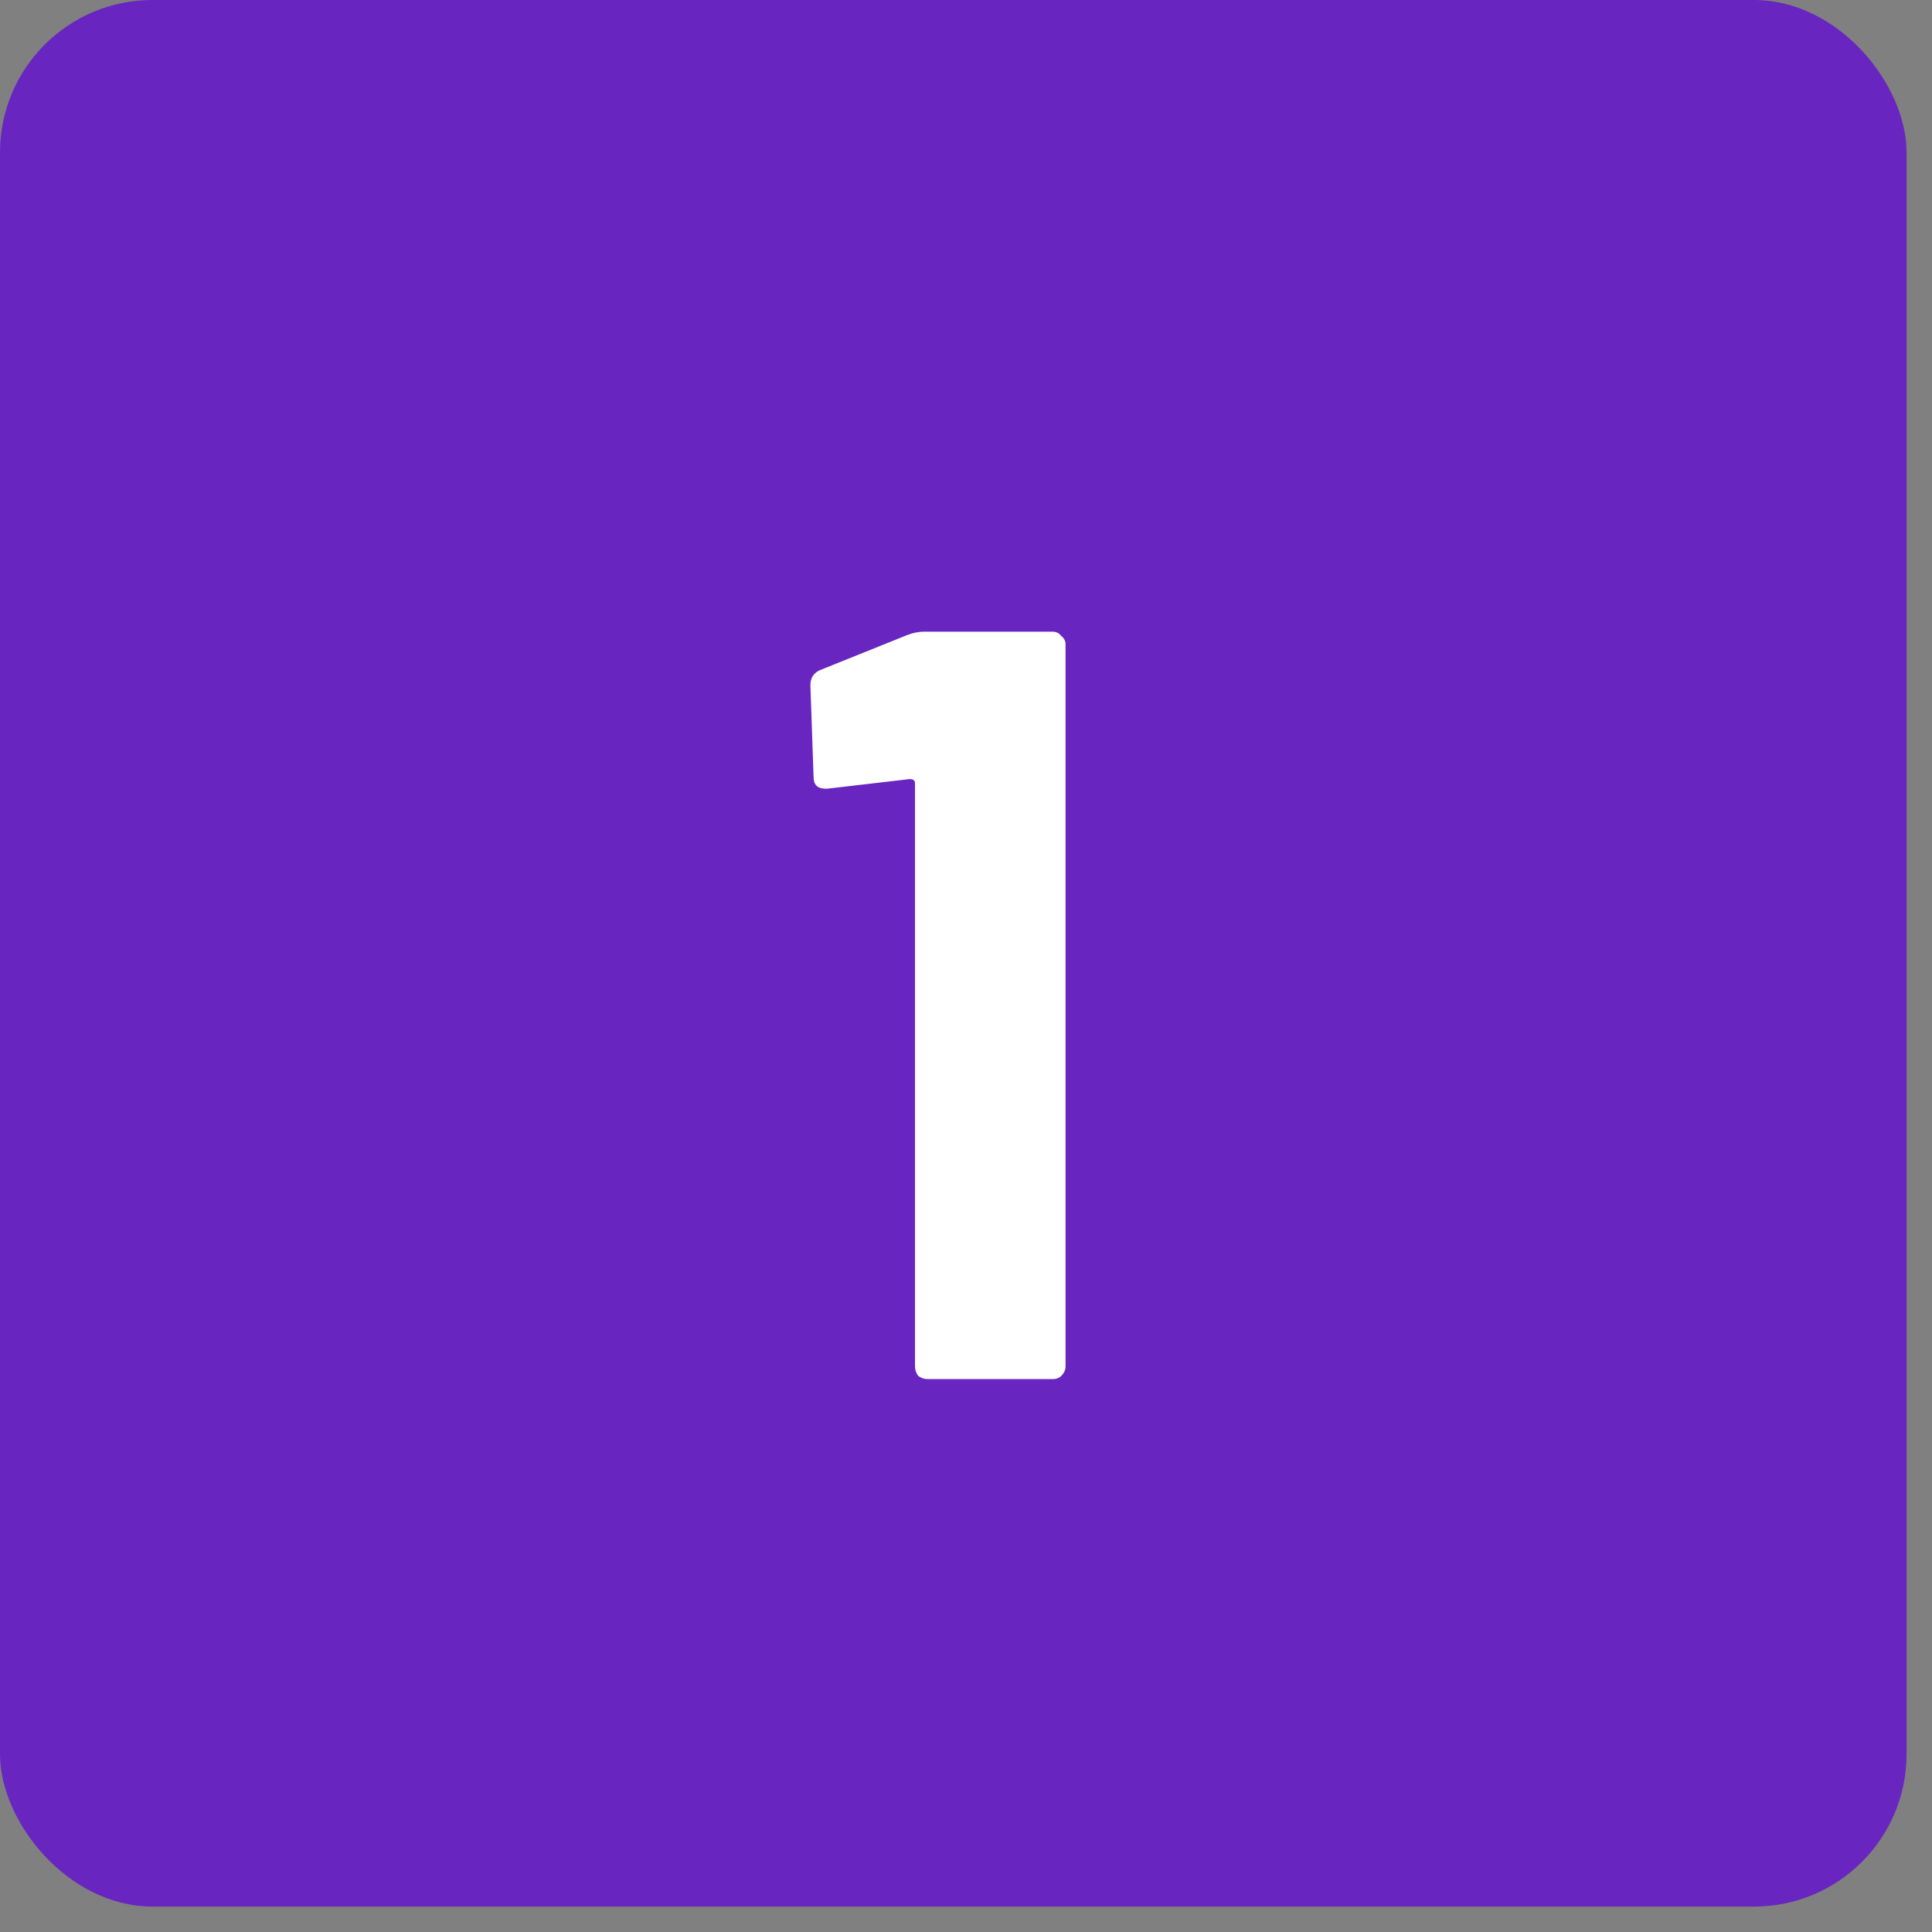
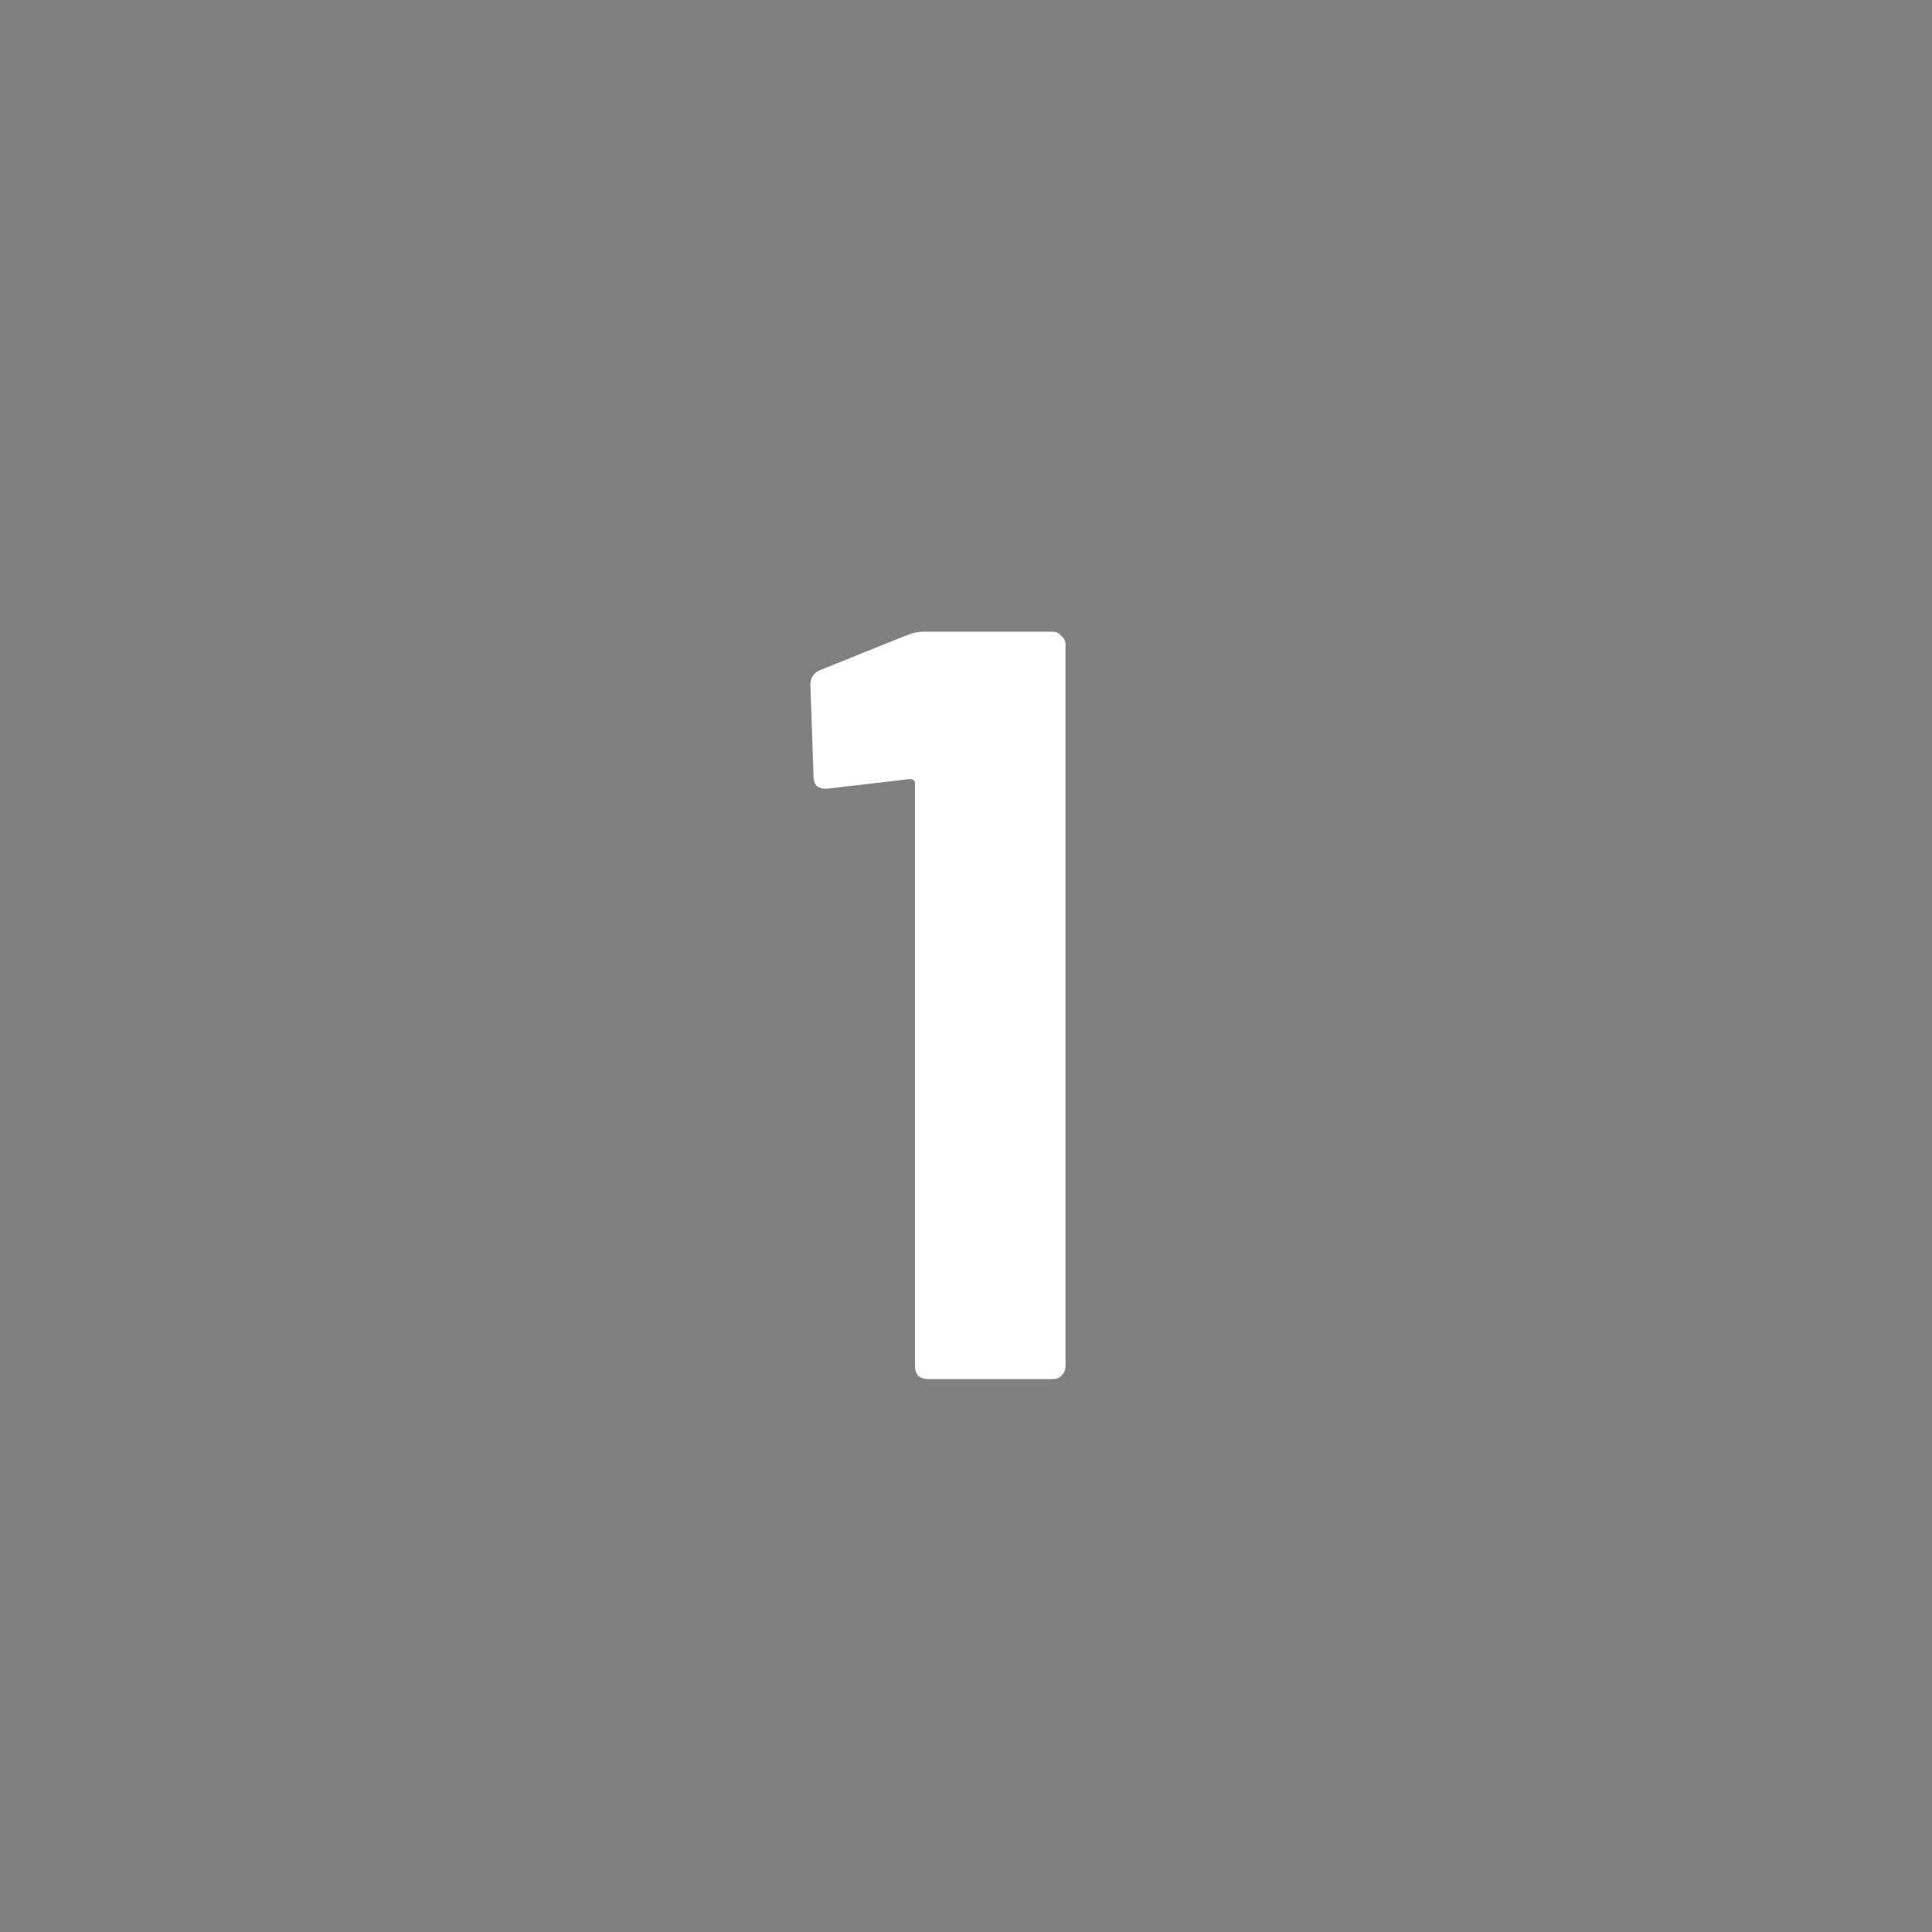
<svg xmlns="http://www.w3.org/2000/svg" width="57" height="57" viewBox="0 0 57 57" fill="none">
  <rect x="0" y="0" width="57" height="57" fill="#808080" stroke="none" />
-   <rect width="56.25" height="56.25" rx="4.5" fill="#6825C0" />
-   <path d="M26.775 18.732C26.943 18.669 27.101 18.637 27.247 18.637H31.059C31.164 18.637 31.248 18.68 31.311 18.764C31.395 18.826 31.437 18.91 31.437 19.015V40.309C31.437 40.414 31.395 40.509 31.311 40.593C31.248 40.656 31.164 40.688 31.059 40.688H27.373C27.268 40.688 27.174 40.656 27.09 40.593C27.027 40.509 26.995 40.414 26.995 40.309V23.11C26.995 23.026 26.943 22.985 26.838 22.985L24.413 23.268H24.349C24.119 23.268 24.003 23.152 24.003 22.922L23.909 20.212C23.909 20.003 24.003 19.855 24.192 19.771L26.775 18.732Z" fill="white" />
+   <path d="M26.775 18.732C26.943 18.669 27.101 18.637 27.247 18.637H31.059C31.164 18.637 31.248 18.68 31.311 18.764C31.395 18.826 31.437 18.91 31.437 19.015V40.309C31.437 40.414 31.395 40.509 31.311 40.593C31.248 40.656 31.164 40.688 31.059 40.688H27.373C27.268 40.688 27.174 40.656 27.09 40.593C27.027 40.509 26.995 40.414 26.995 40.309V23.11C26.995 23.026 26.943 22.985 26.838 22.985L24.413 23.268H24.349C24.119 23.268 24.003 23.152 24.003 22.922L23.909 20.212C23.909 20.003 24.003 19.855 24.192 19.771L26.775 18.732" fill="white" />
</svg>